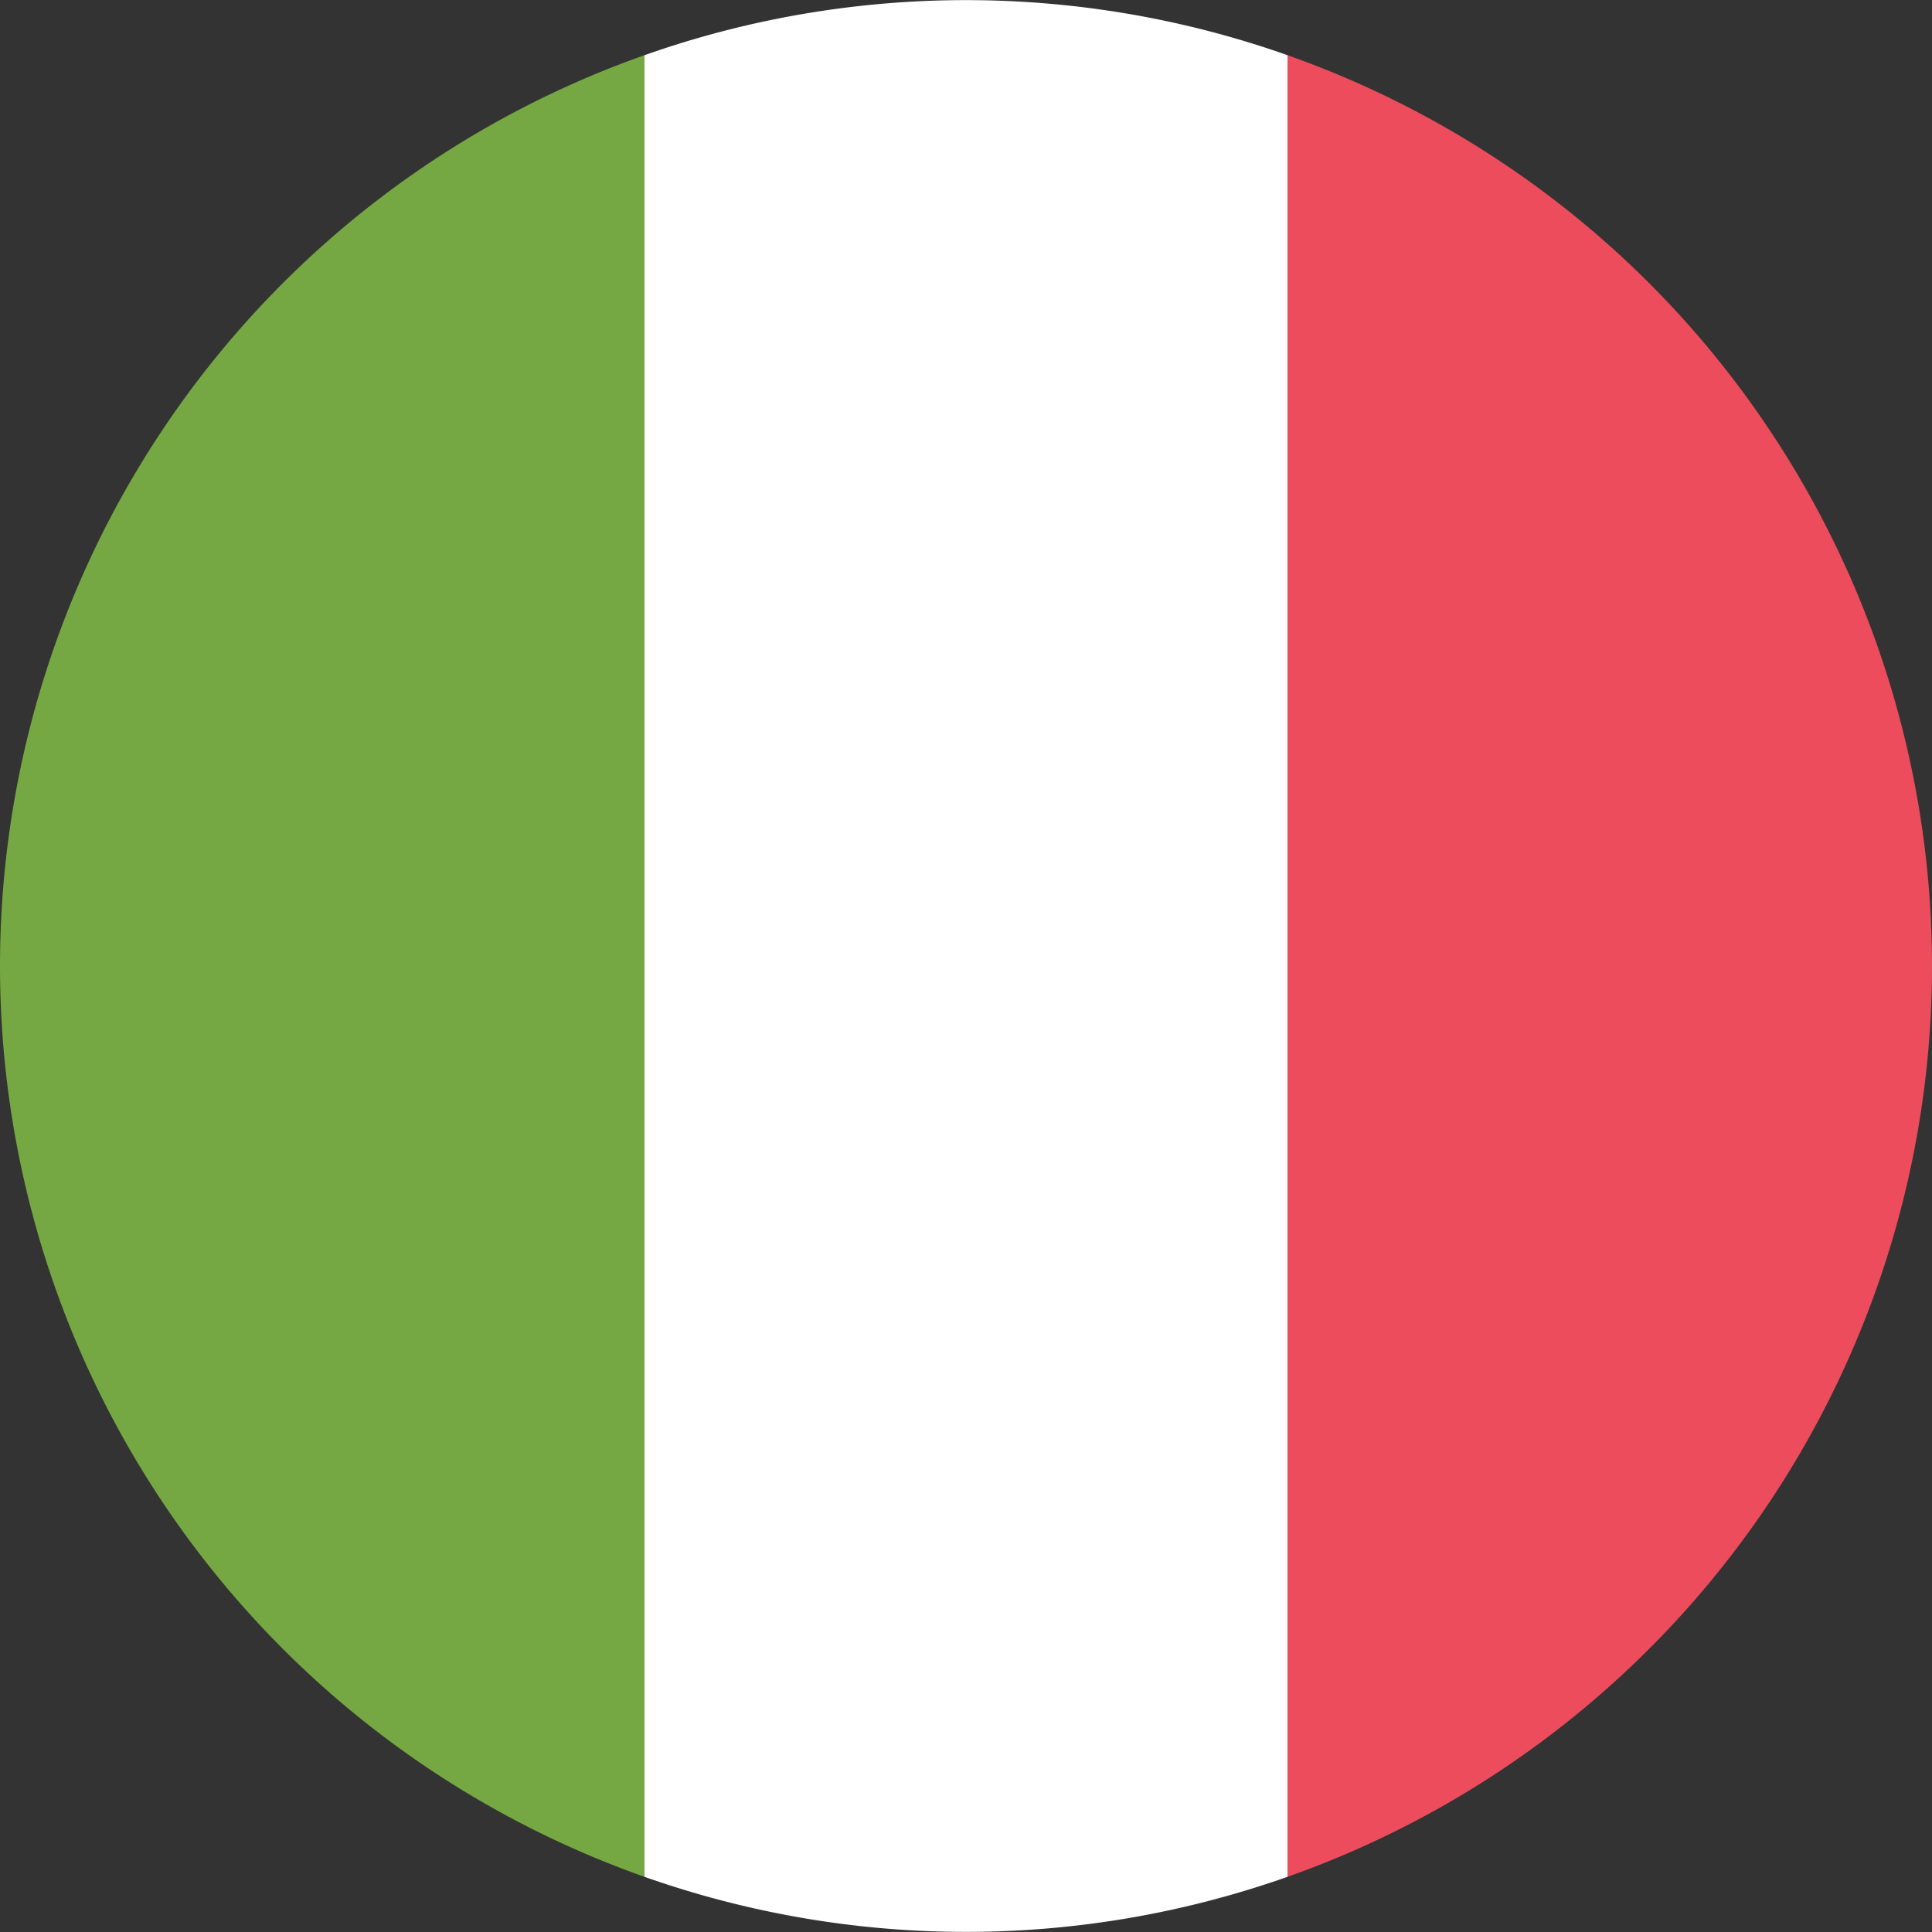
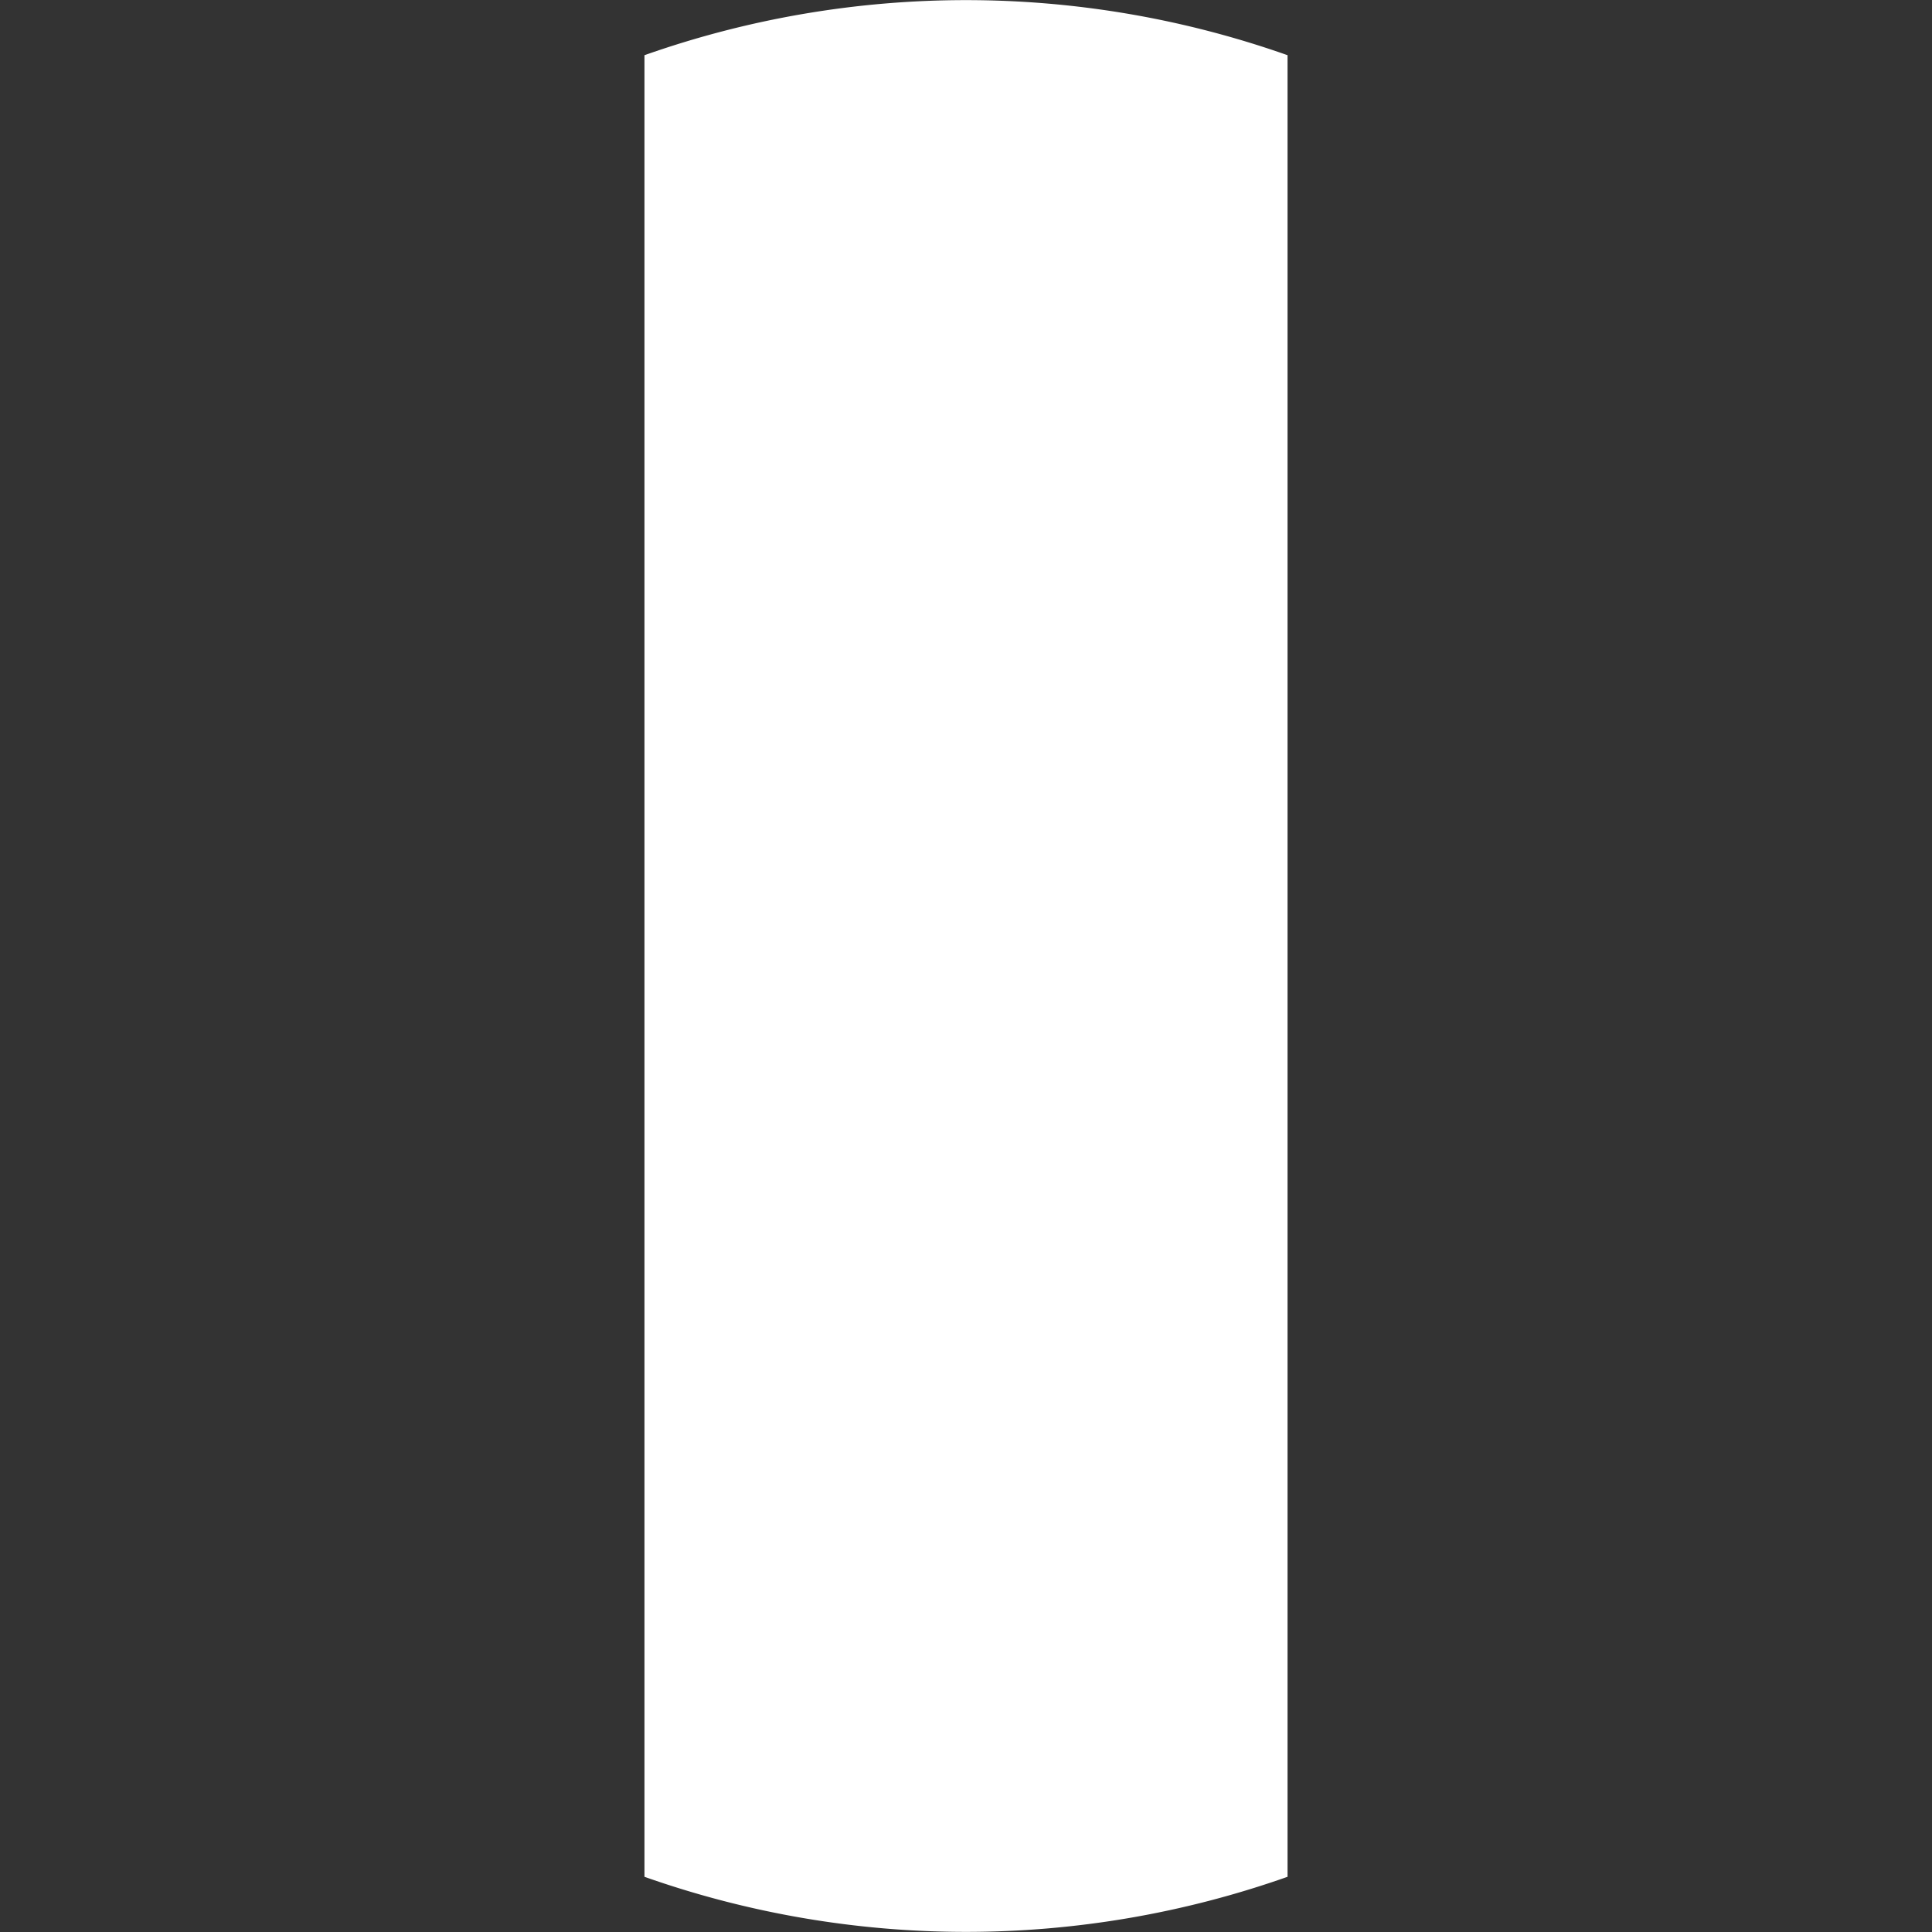
<svg xmlns="http://www.w3.org/2000/svg" viewBox="0 0 14 14">
  <rect x="0" y="0" width="14" height="14" fill="#333333" stroke="none" />
  <defs>
    <style>.cls-1{fill:#75a843;}.cls-2{fill:#ed4c5c;}.cls-3{fill:#fff;}</style>
  </defs>
  <title>italy 14x14</title>
  <g id="Layer_2" data-name="Layer 2">
    <g id="Layer_1-2" data-name="Layer 1">
      <g id="_Group_" data-name="&lt;Group&gt;">
-         <path id="_Path_" data-name="&lt;Path&gt;" class="cls-1" d="M0,7a7,7,0,0,0,4.67,6.6V.4A7,7,0,0,0,0,7Z" />
-         <path id="_Path_2" data-name="&lt;Path&gt;" class="cls-2" d="M14,7A7,7,0,0,0,9.33.4V13.6A7,7,0,0,0,14,7" />
        <path id="_Path_3" data-name="&lt;Path&gt;" class="cls-3" d="M4.67,13.6a7,7,0,0,0,4.66,0V.4A7,7,0,0,0,4.67.4V13.6" />
      </g>
    </g>
  </g>
</svg>